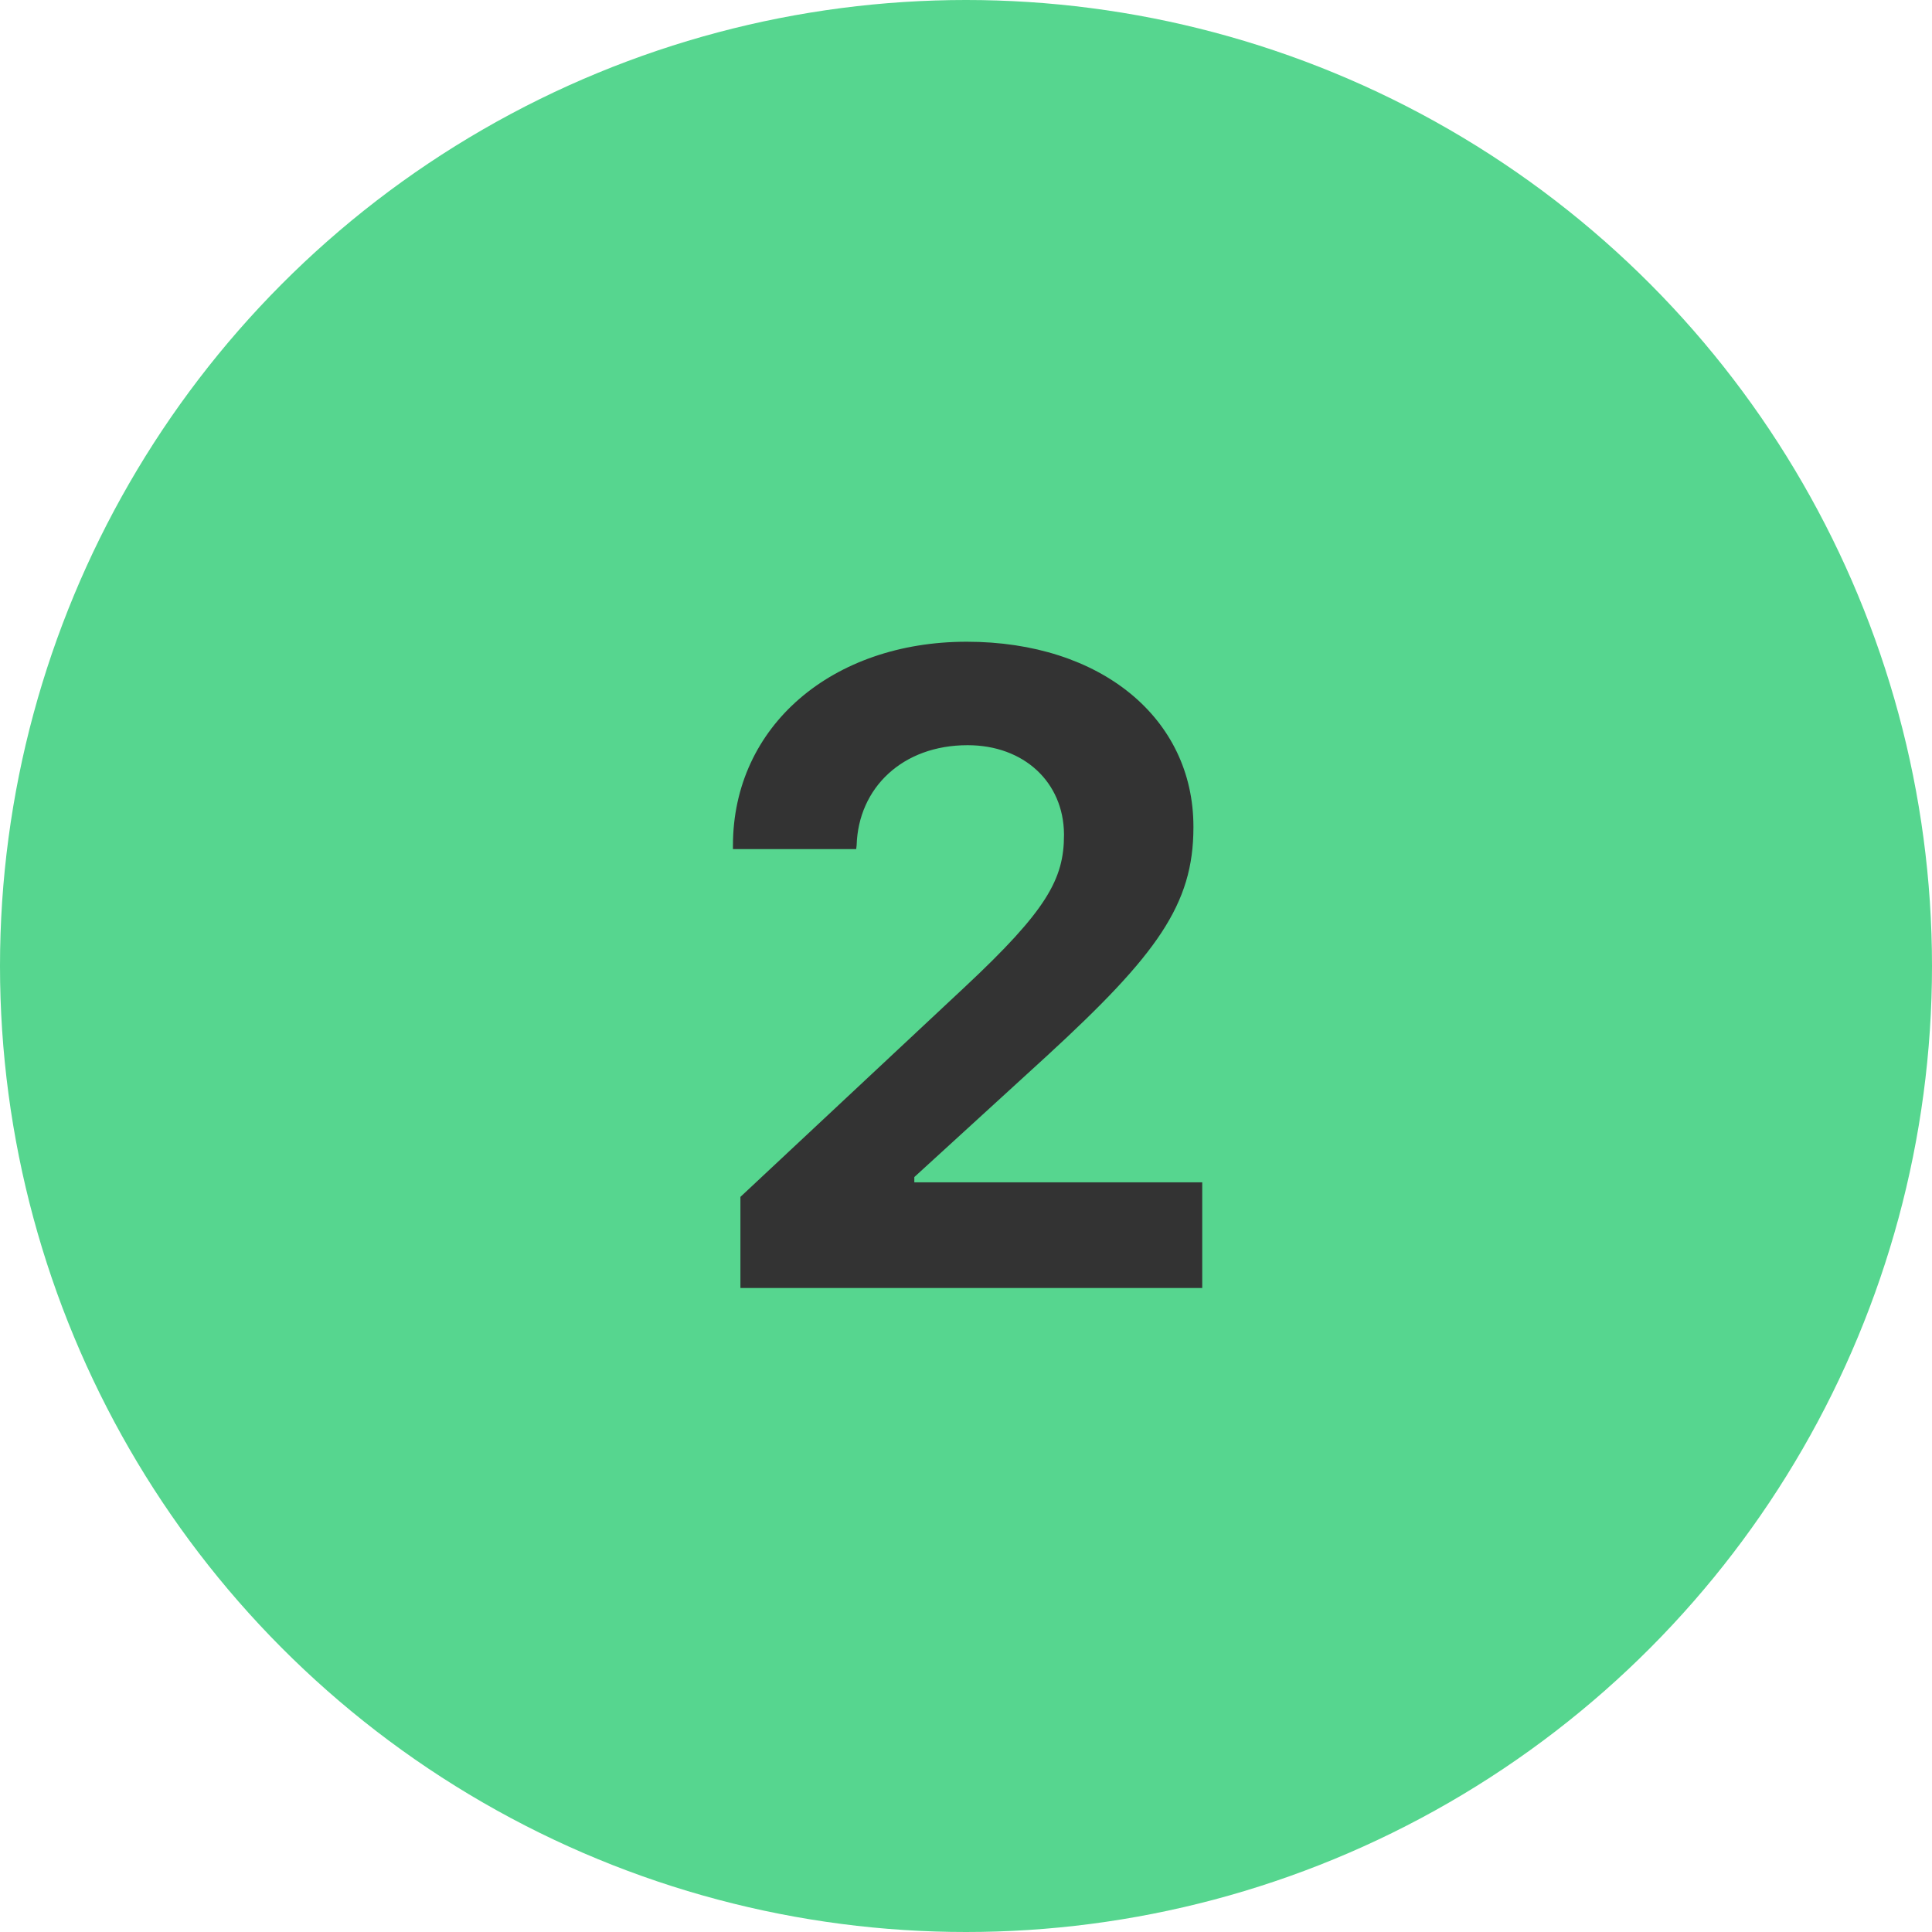
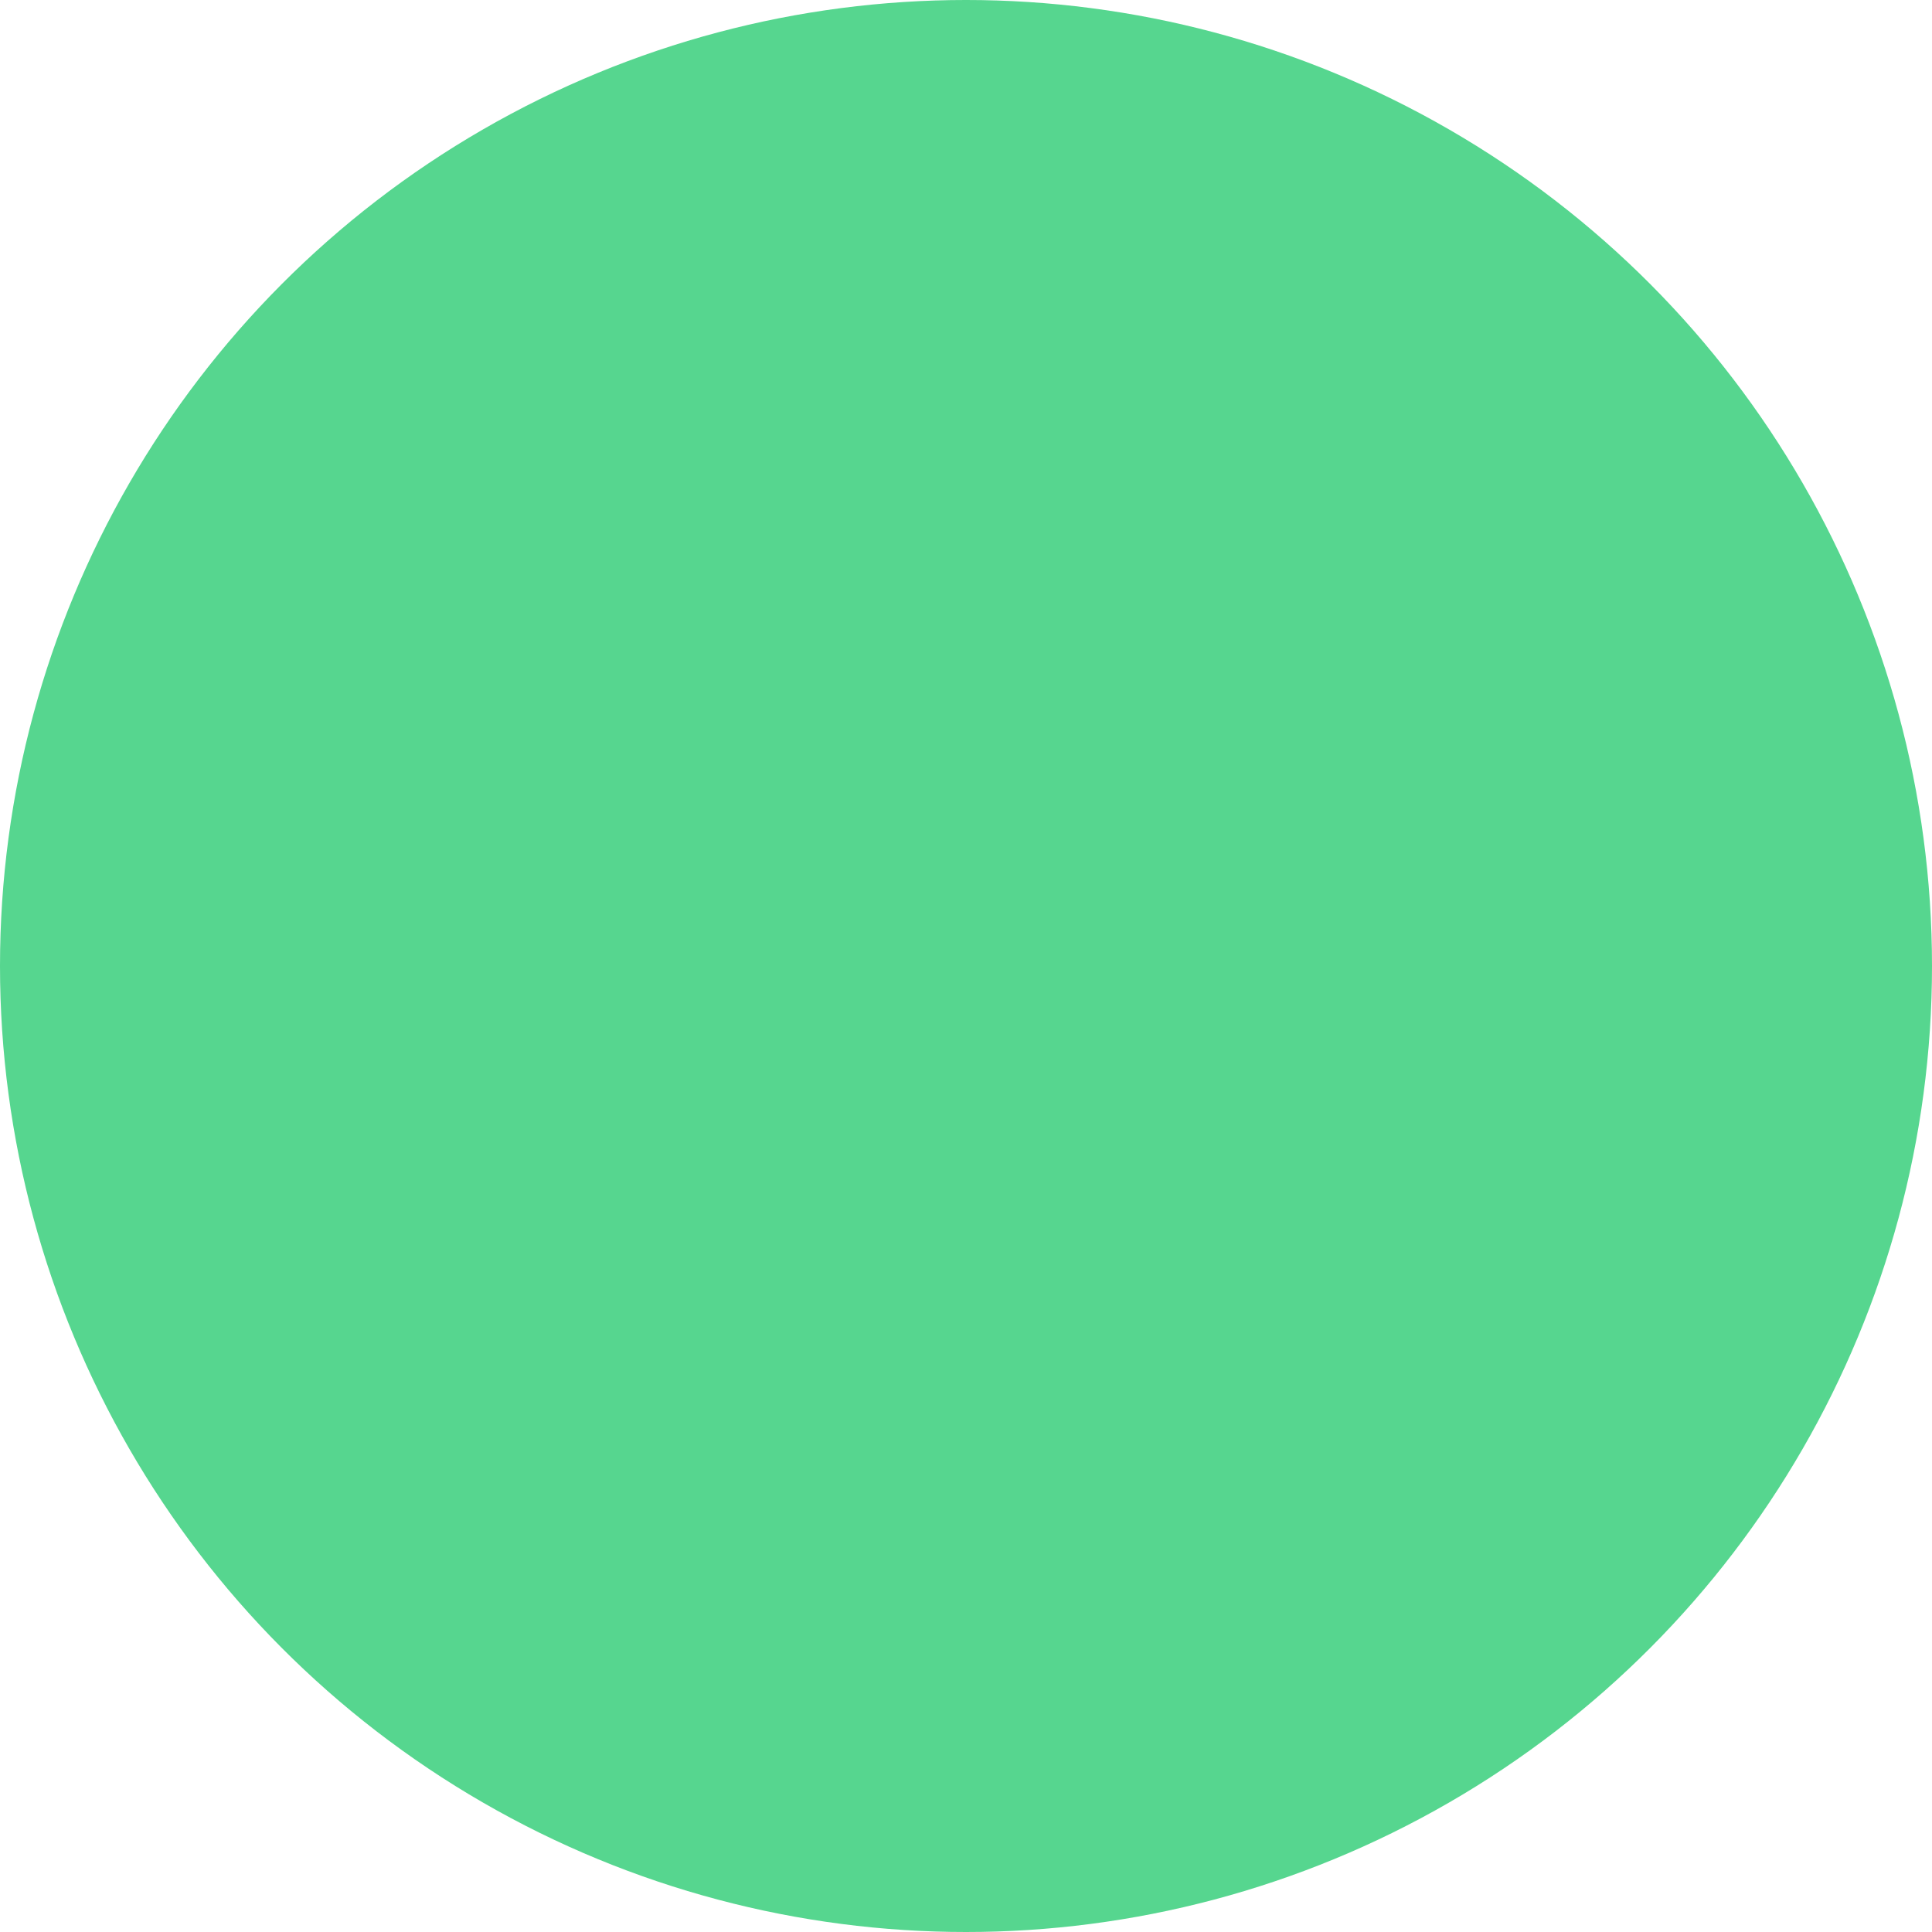
<svg xmlns="http://www.w3.org/2000/svg" width="300" height="300" viewBox="0 0 300 300" fill="none">
  <circle cx="150" cy="150" r="150" fill="#56D68F" />
-   <path d="M114.973 200V185.85L149.836 153.242C162.551 141.348 165.217 136.494 165.217 129.658V129.521C165.148 121.455 158.996 115.713 150.246 115.713C140.129 115.713 133.293 122.344 133.02 131.23L132.951 131.846H113.811V131.299C113.811 112.705 129.26 99.648 150.109 99.648C170.959 99.648 185.314 111.543 185.314 128.359V128.496C185.314 140.459 179.641 148.252 162.619 163.906L141.975 182.773V183.594H186.682V200H114.973Z" fill="#333333" />
</svg>